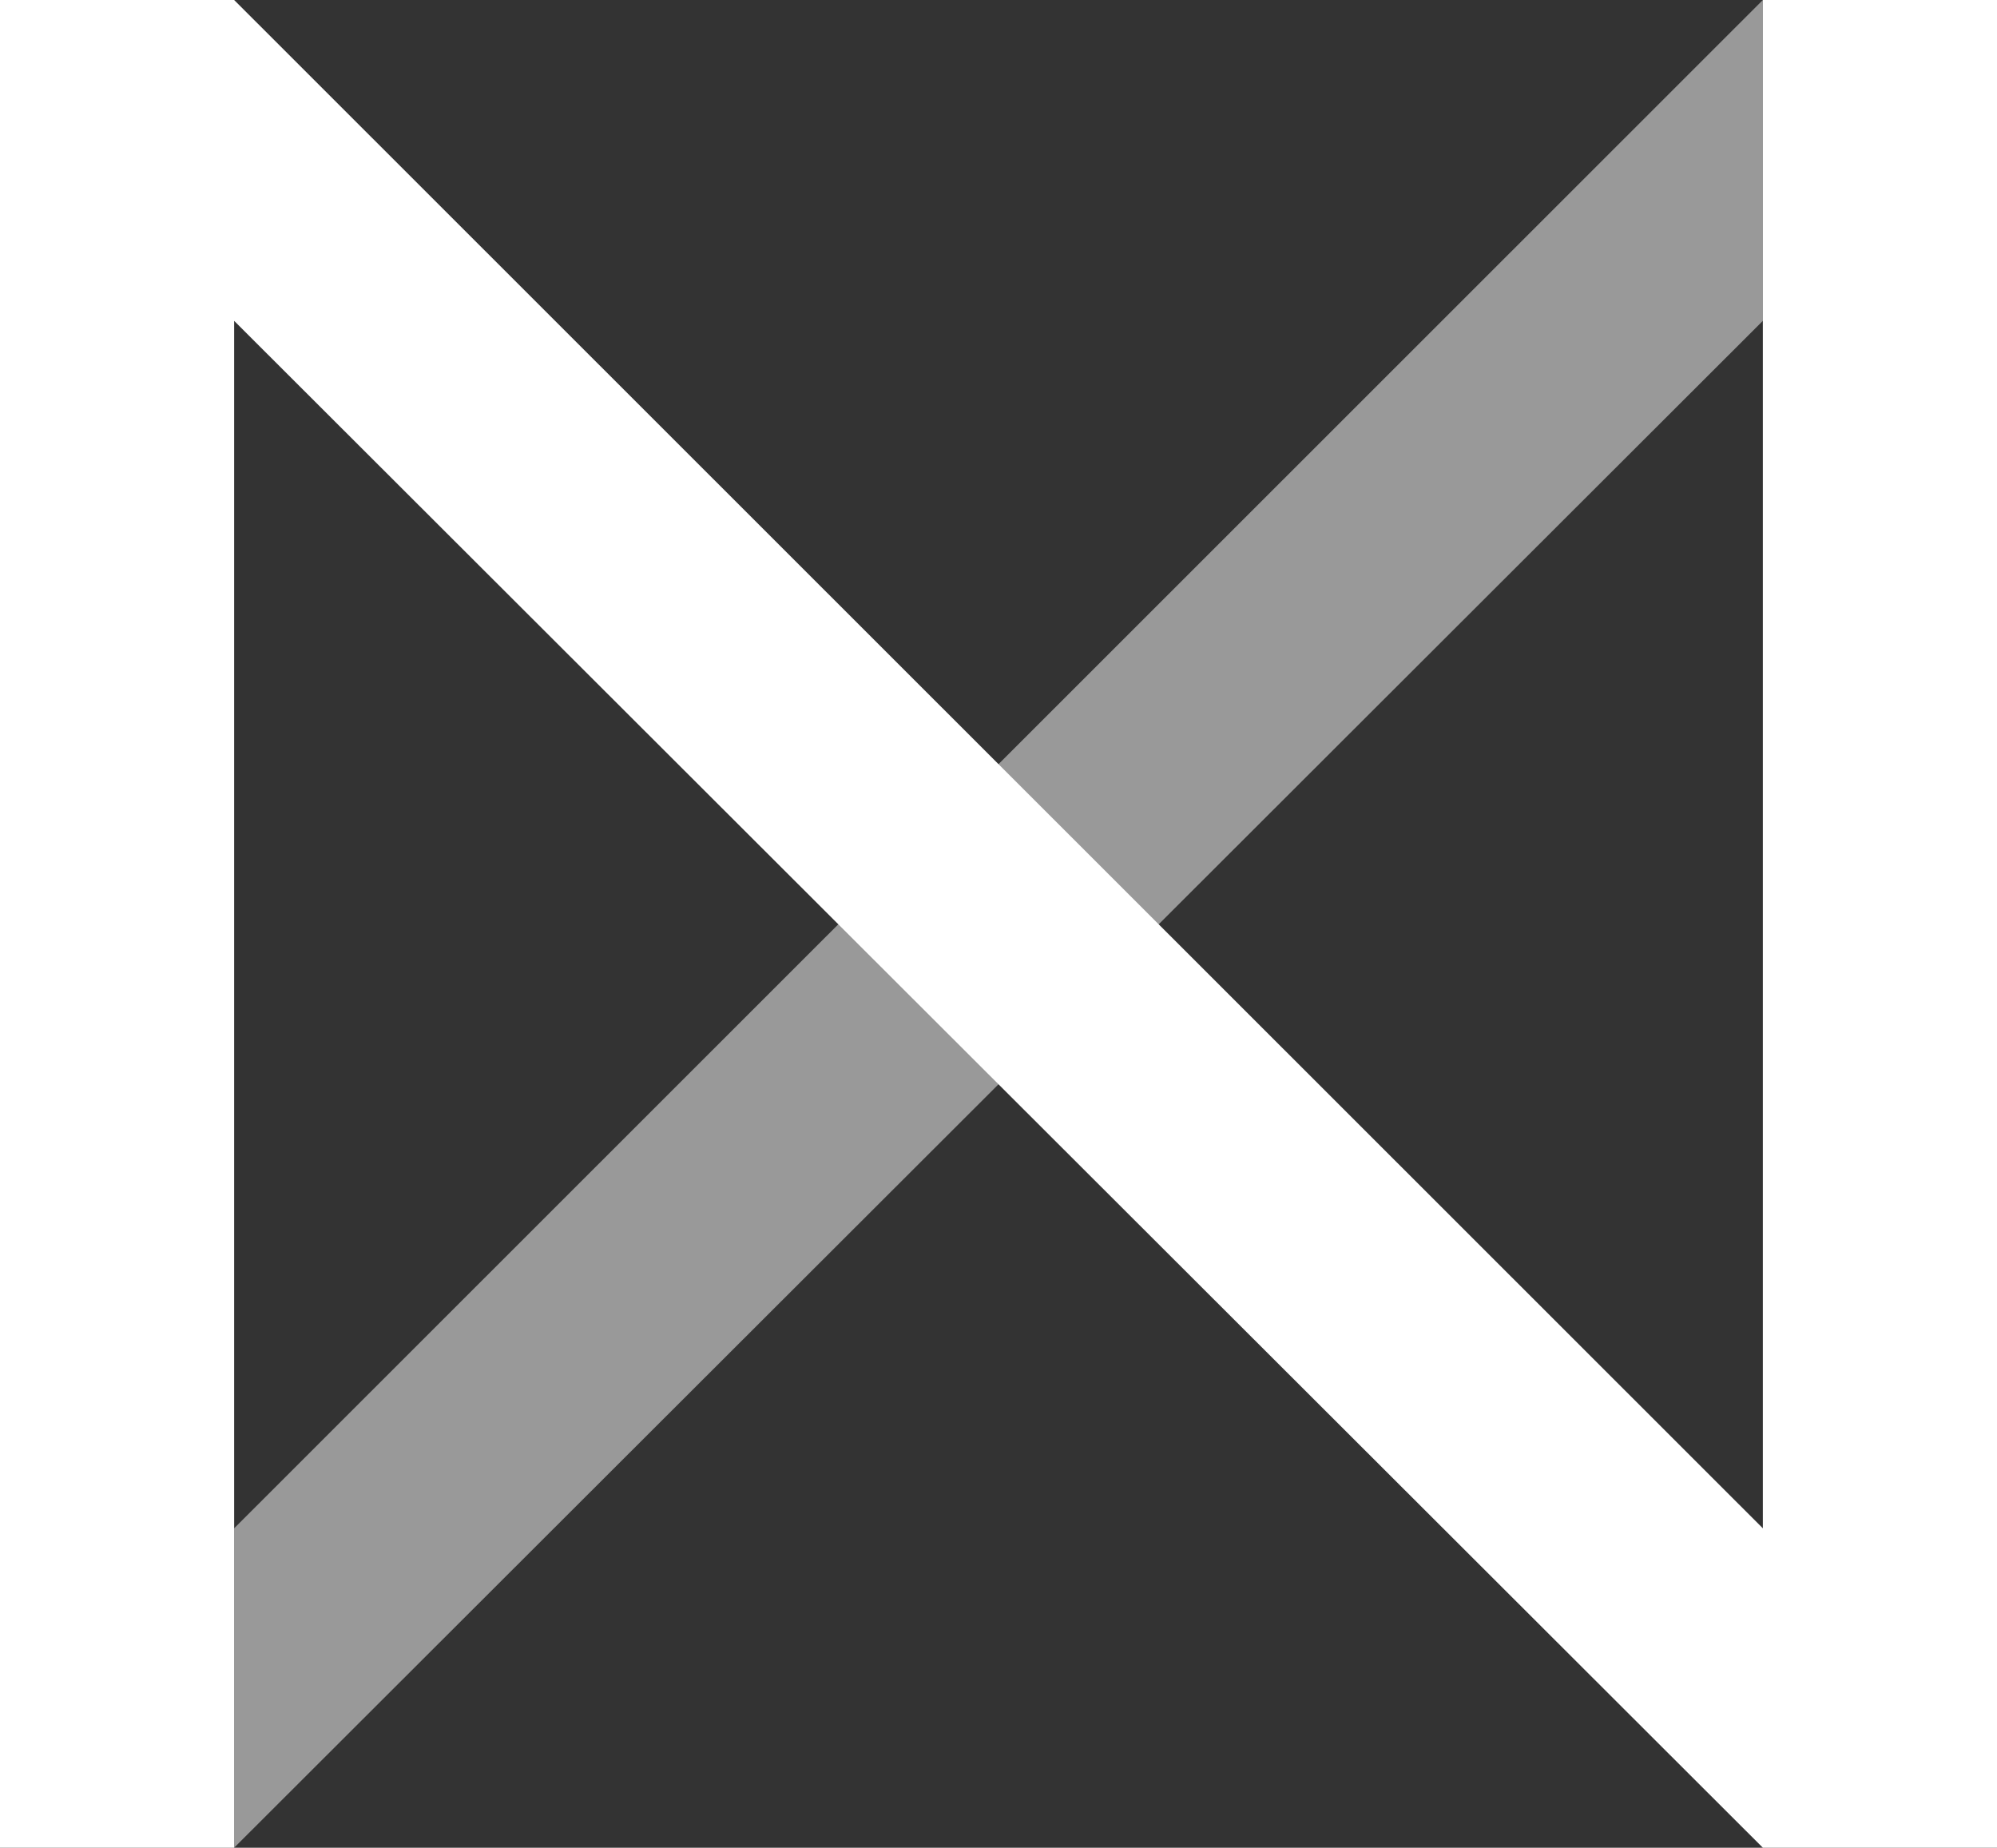
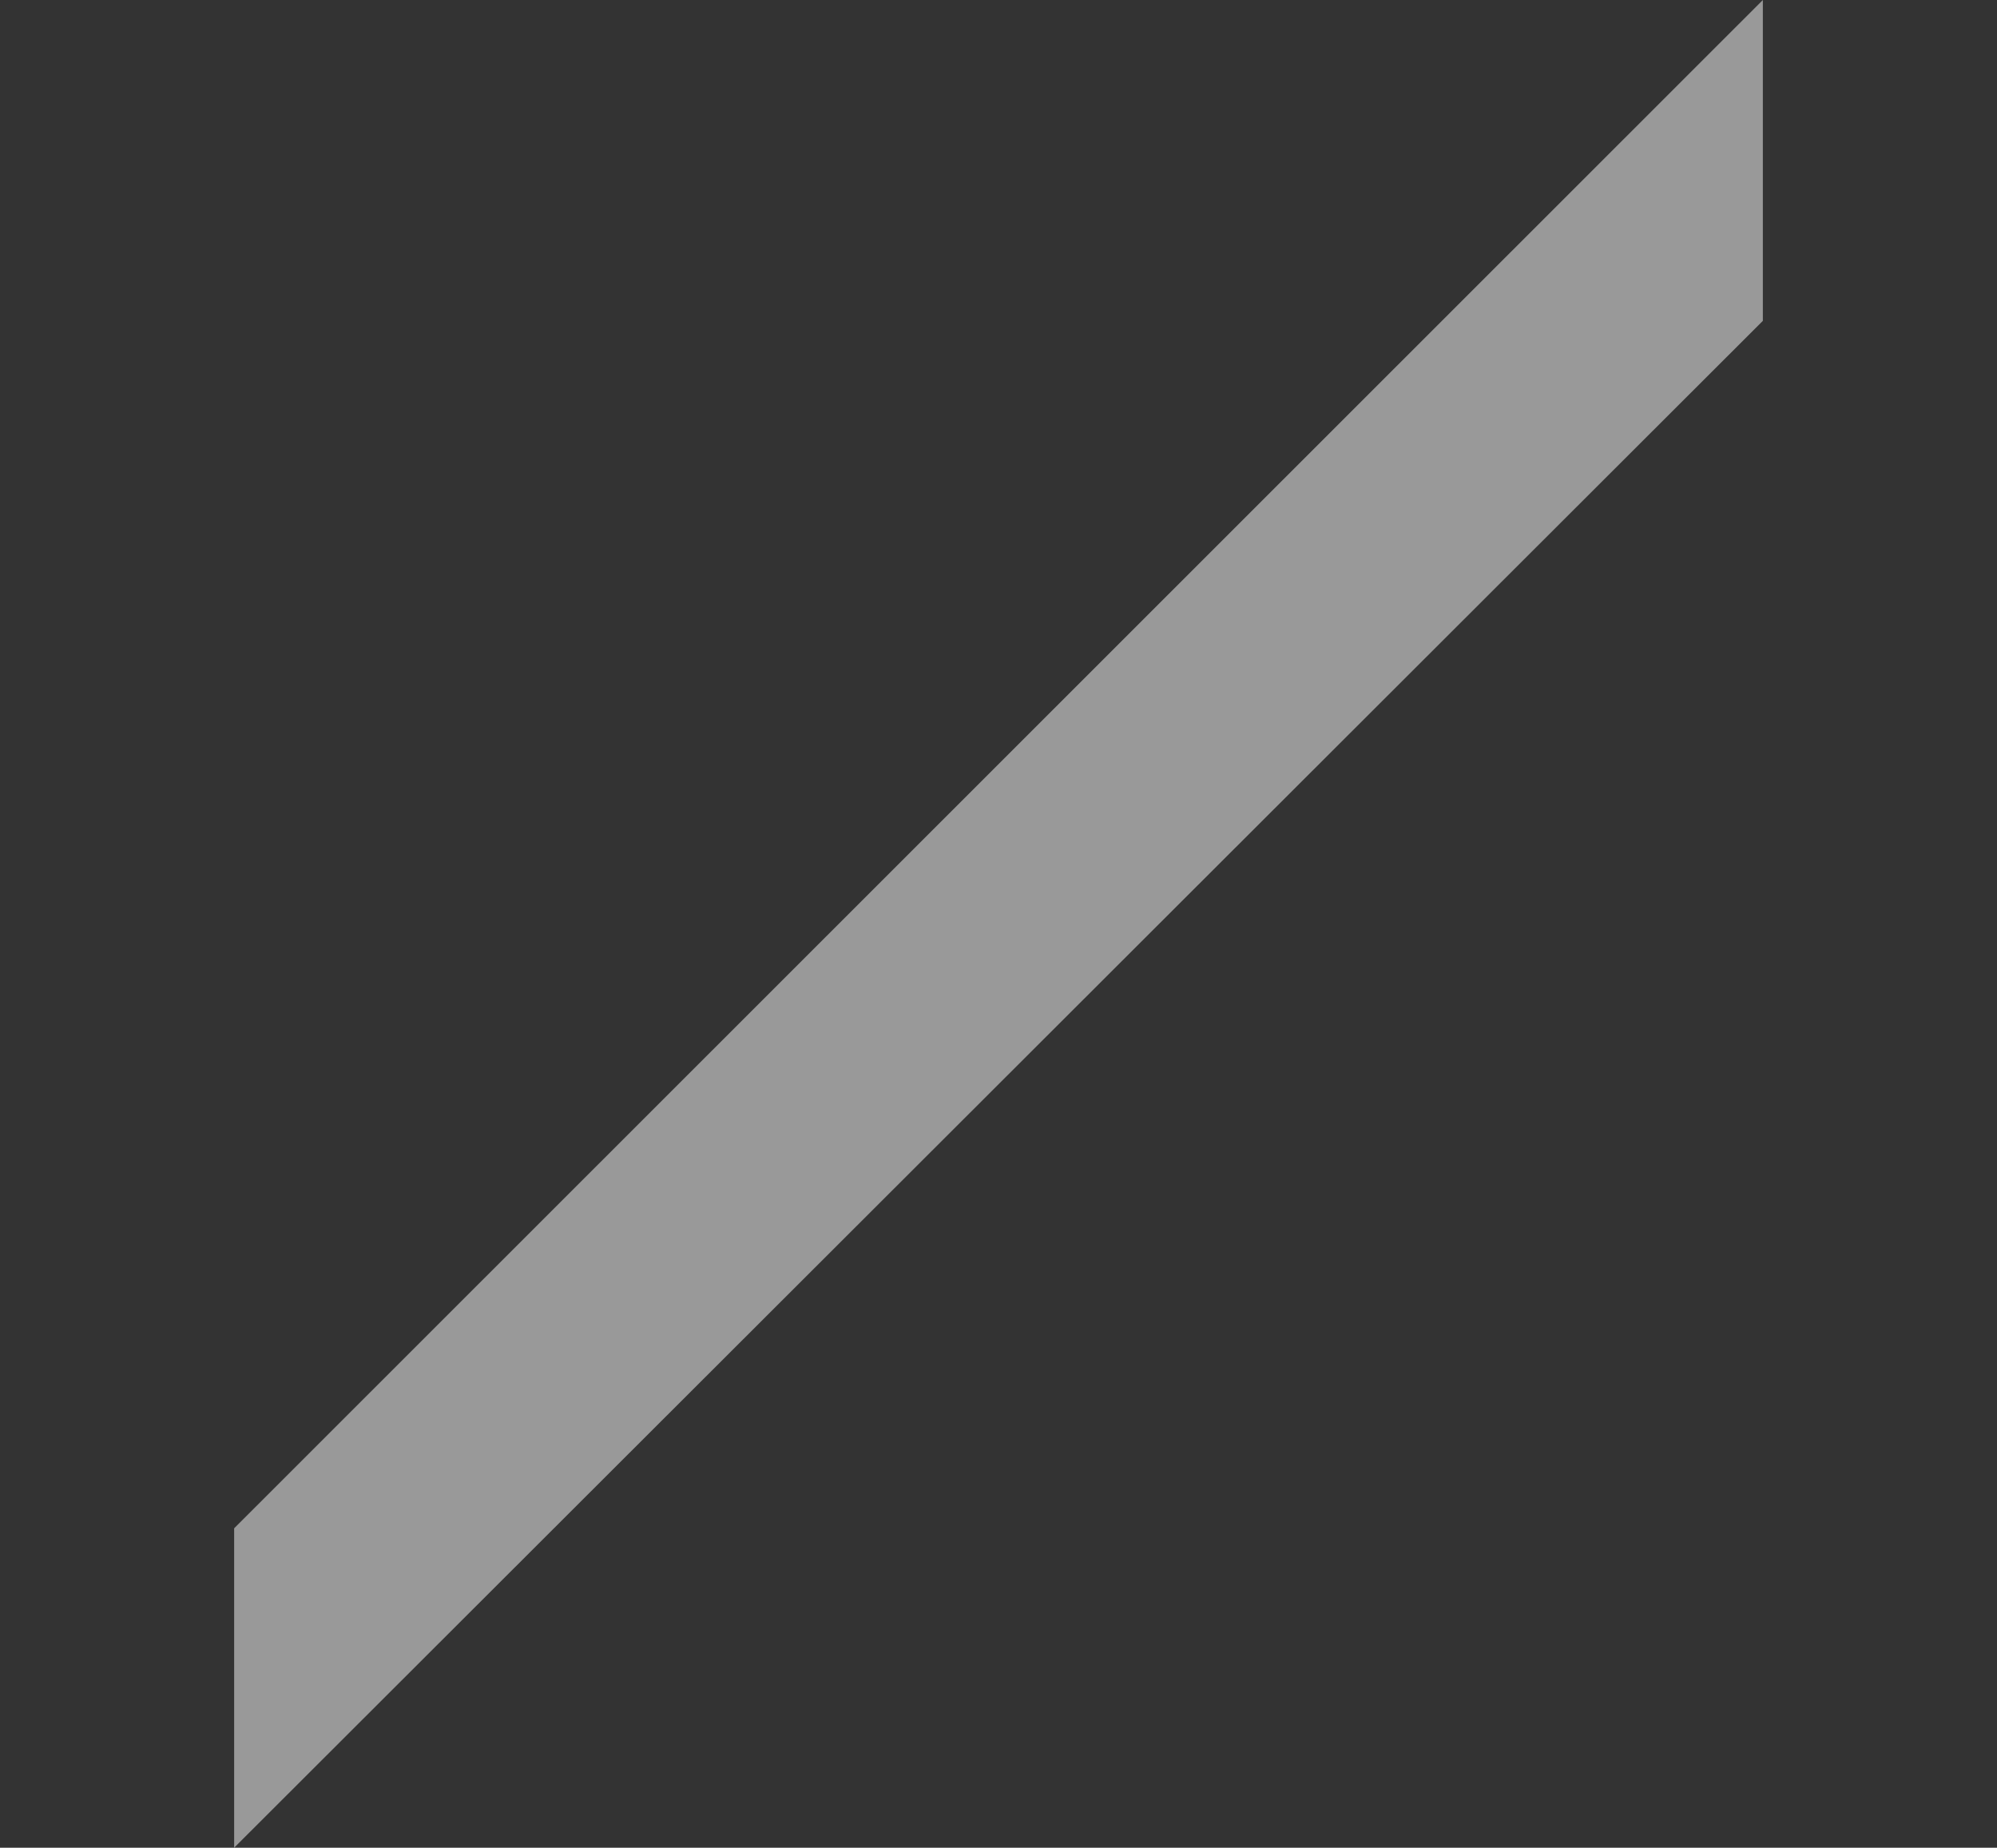
<svg xmlns="http://www.w3.org/2000/svg" viewBox="0 0 27.89 25.8">
  <rect x="0" y="0" width="27.89" height="25.8" fill="#333333" stroke="none" />
  <defs>
    <style>.cls-1{fill:#fff;}.cls-2{fill:#fff;}</style>
  </defs>
  <title>nyx_logo</title>
  <g id="Layer_2" data-name="Layer 2">
    <g id="Layer_1-2" data-name="Layer 1">
      <polygon class="cls-1" fill-opacity="0.5" points="3.27 21.34 3.27 25.8 24.62 4.48 24.62 0 3.27 21.34" />
-       <polygon class="cls-2" points="24.62 0 24.62 21.34 3.27 0 0 0 0 25.8 3.27 25.8 3.27 4.48 24.62 25.8 27.89 25.8 27.89 0 24.62 0" />
    </g>
  </g>
</svg>